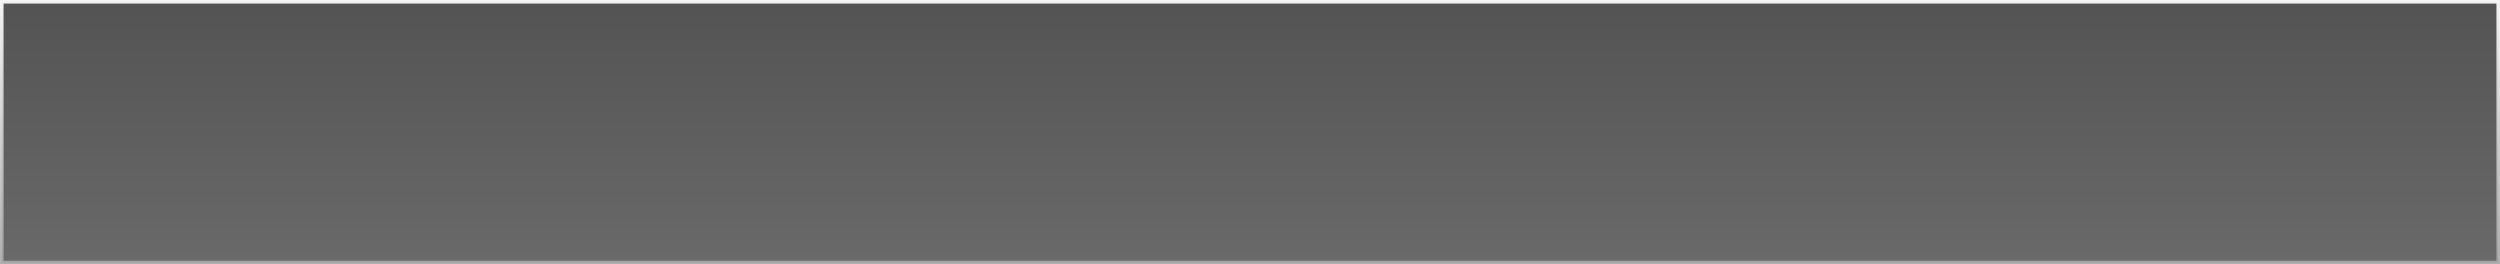
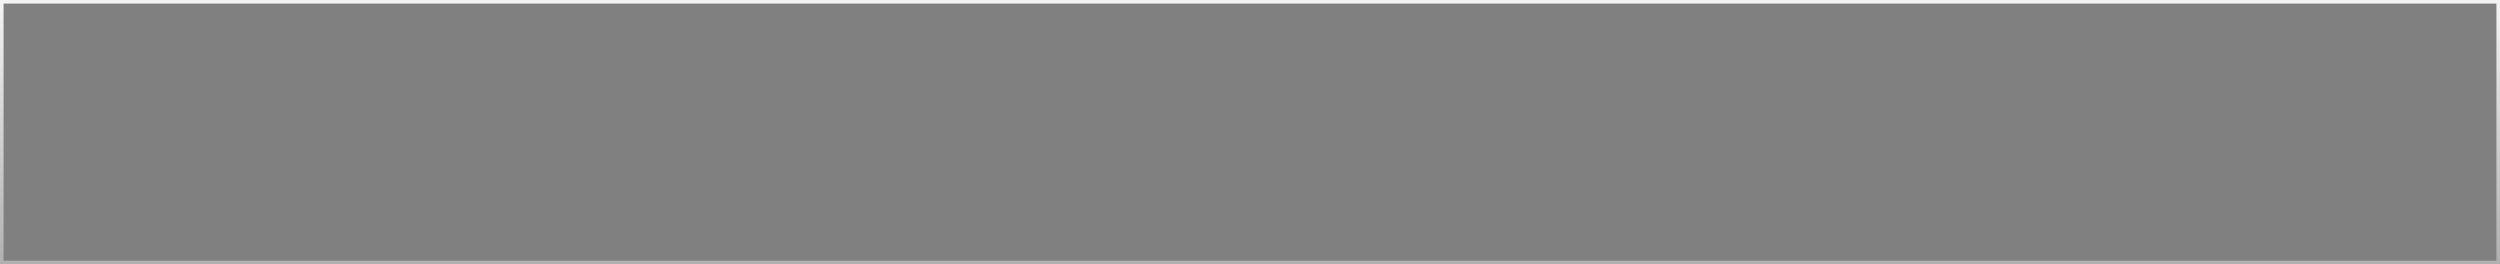
<svg xmlns="http://www.w3.org/2000/svg" width="700" height="74" viewBox="0 0 700 74" fill="none">
  <rect x="0" y="0" width="700" height="74" fill="#808080" stroke="none" />
-   <rect x="0.5" y="0.5" width="699" height="73" fill="url(#paint0_linear_137_45)" fill-opacity="0.35" />
  <rect x="0.5" y="0.5" width="699" height="73" stroke="url(#paint1_linear_137_45)" />
  <defs>
    <linearGradient id="paint0_linear_137_45" x1="350" y1="0" x2="350" y2="74" gradientUnits="userSpaceOnUse">
      <stop />
      <stop offset="1" stop-opacity="0.5" />
    </linearGradient>
    <linearGradient id="paint1_linear_137_45" x1="350" y1="0" x2="350" y2="74" gradientUnits="userSpaceOnUse">
      <stop stop-color="white" stop-opacity="0.91" />
      <stop offset="1" stop-color="white" stop-opacity="0.38" />
    </linearGradient>
  </defs>
</svg>